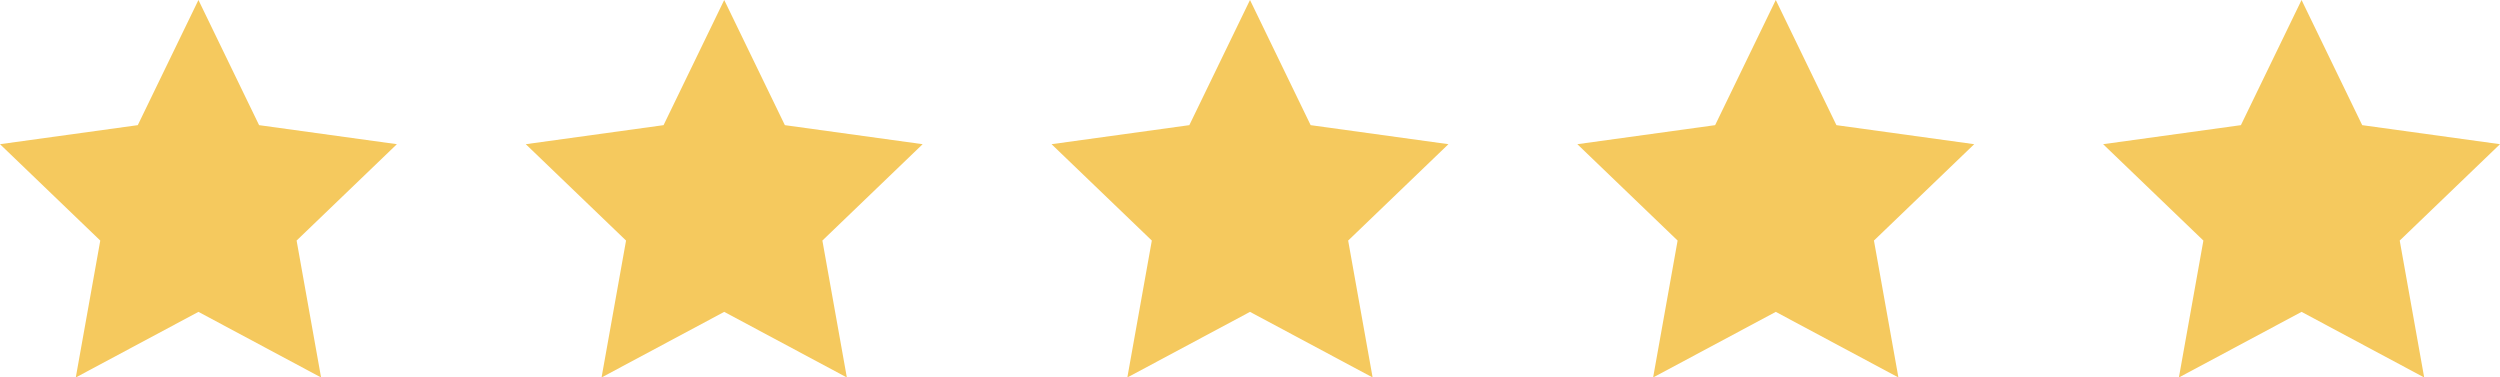
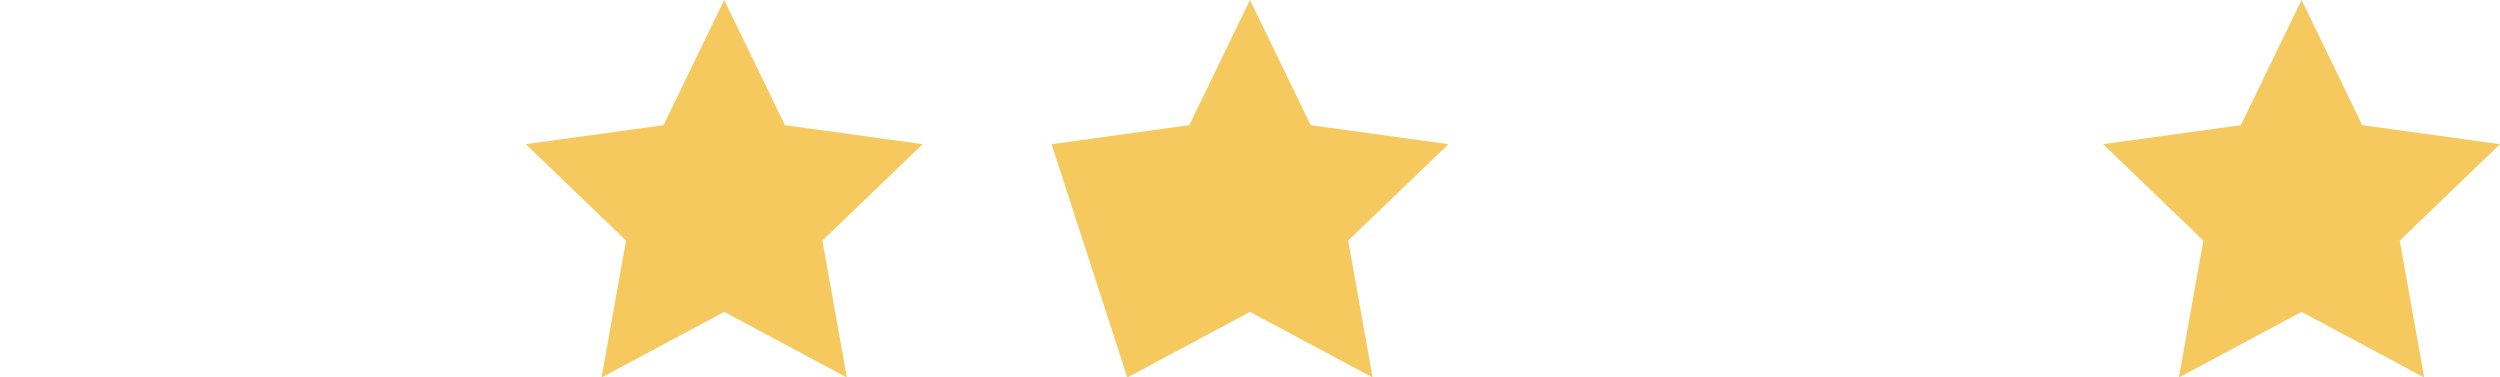
<svg xmlns="http://www.w3.org/2000/svg" width="232.737" height="35.14" viewBox="0 0 232.737 35.14">
  <g id="Group_3889" data-name="Group 3889" transform="translate(-847.562 -1442.782)">
    <path id="iconmonstr-star-3" d="M18.474.587,24.12,12.238,36.947,14.01l-9.335,8.972L29.89,35.727,18.474,29.62,7.055,35.727l2.28-12.745L0,14.01l12.827-1.772Z" transform="translate(1043.351 1442.195)" fill="#F5C95E" />
-     <path id="iconmonstr-star-3-2" data-name="iconmonstr-star-3" d="M18.474.587,24.12,12.238,36.947,14.01l-9.335,8.972L29.89,35.727,18.474,29.62,7.055,35.727l2.28-12.745L0,14.01l12.827-1.772Z" transform="translate(994.404 1442.195)" fill="#F5C95E" />
-     <path id="iconmonstr-star-3-3" data-name="iconmonstr-star-3" d="M18.474.587,24.12,12.238,36.947,14.01l-9.335,8.972L29.89,35.727,18.474,29.62,7.055,35.727l2.28-12.745L0,14.01l12.827-1.772Z" transform="translate(945.456 1442.195)" fill="#F5C95E" />
+     <path id="iconmonstr-star-3-3" data-name="iconmonstr-star-3" d="M18.474.587,24.12,12.238,36.947,14.01l-9.335,8.972L29.89,35.727,18.474,29.62,7.055,35.727L0,14.01l12.827-1.772Z" transform="translate(945.456 1442.195)" fill="#F5C95E" />
    <path id="iconmonstr-star-3-4" data-name="iconmonstr-star-3" d="M18.474.587,24.12,12.238,36.947,14.01l-9.335,8.972L29.89,35.727,18.474,29.62,7.055,35.727l2.28-12.745L0,14.01l12.827-1.772Z" transform="translate(896.509 1442.195)" fill="#F5C95E" />
-     <path id="iconmonstr-star-3-5" data-name="iconmonstr-star-3" d="M18.474.587,24.12,12.238,36.947,14.01l-9.335,8.972L29.89,35.727,18.474,29.62,7.055,35.727l2.28-12.745L0,14.01l12.827-1.772Z" transform="translate(847.562 1442.195)" fill="#F5C95E" />
  </g>
</svg>